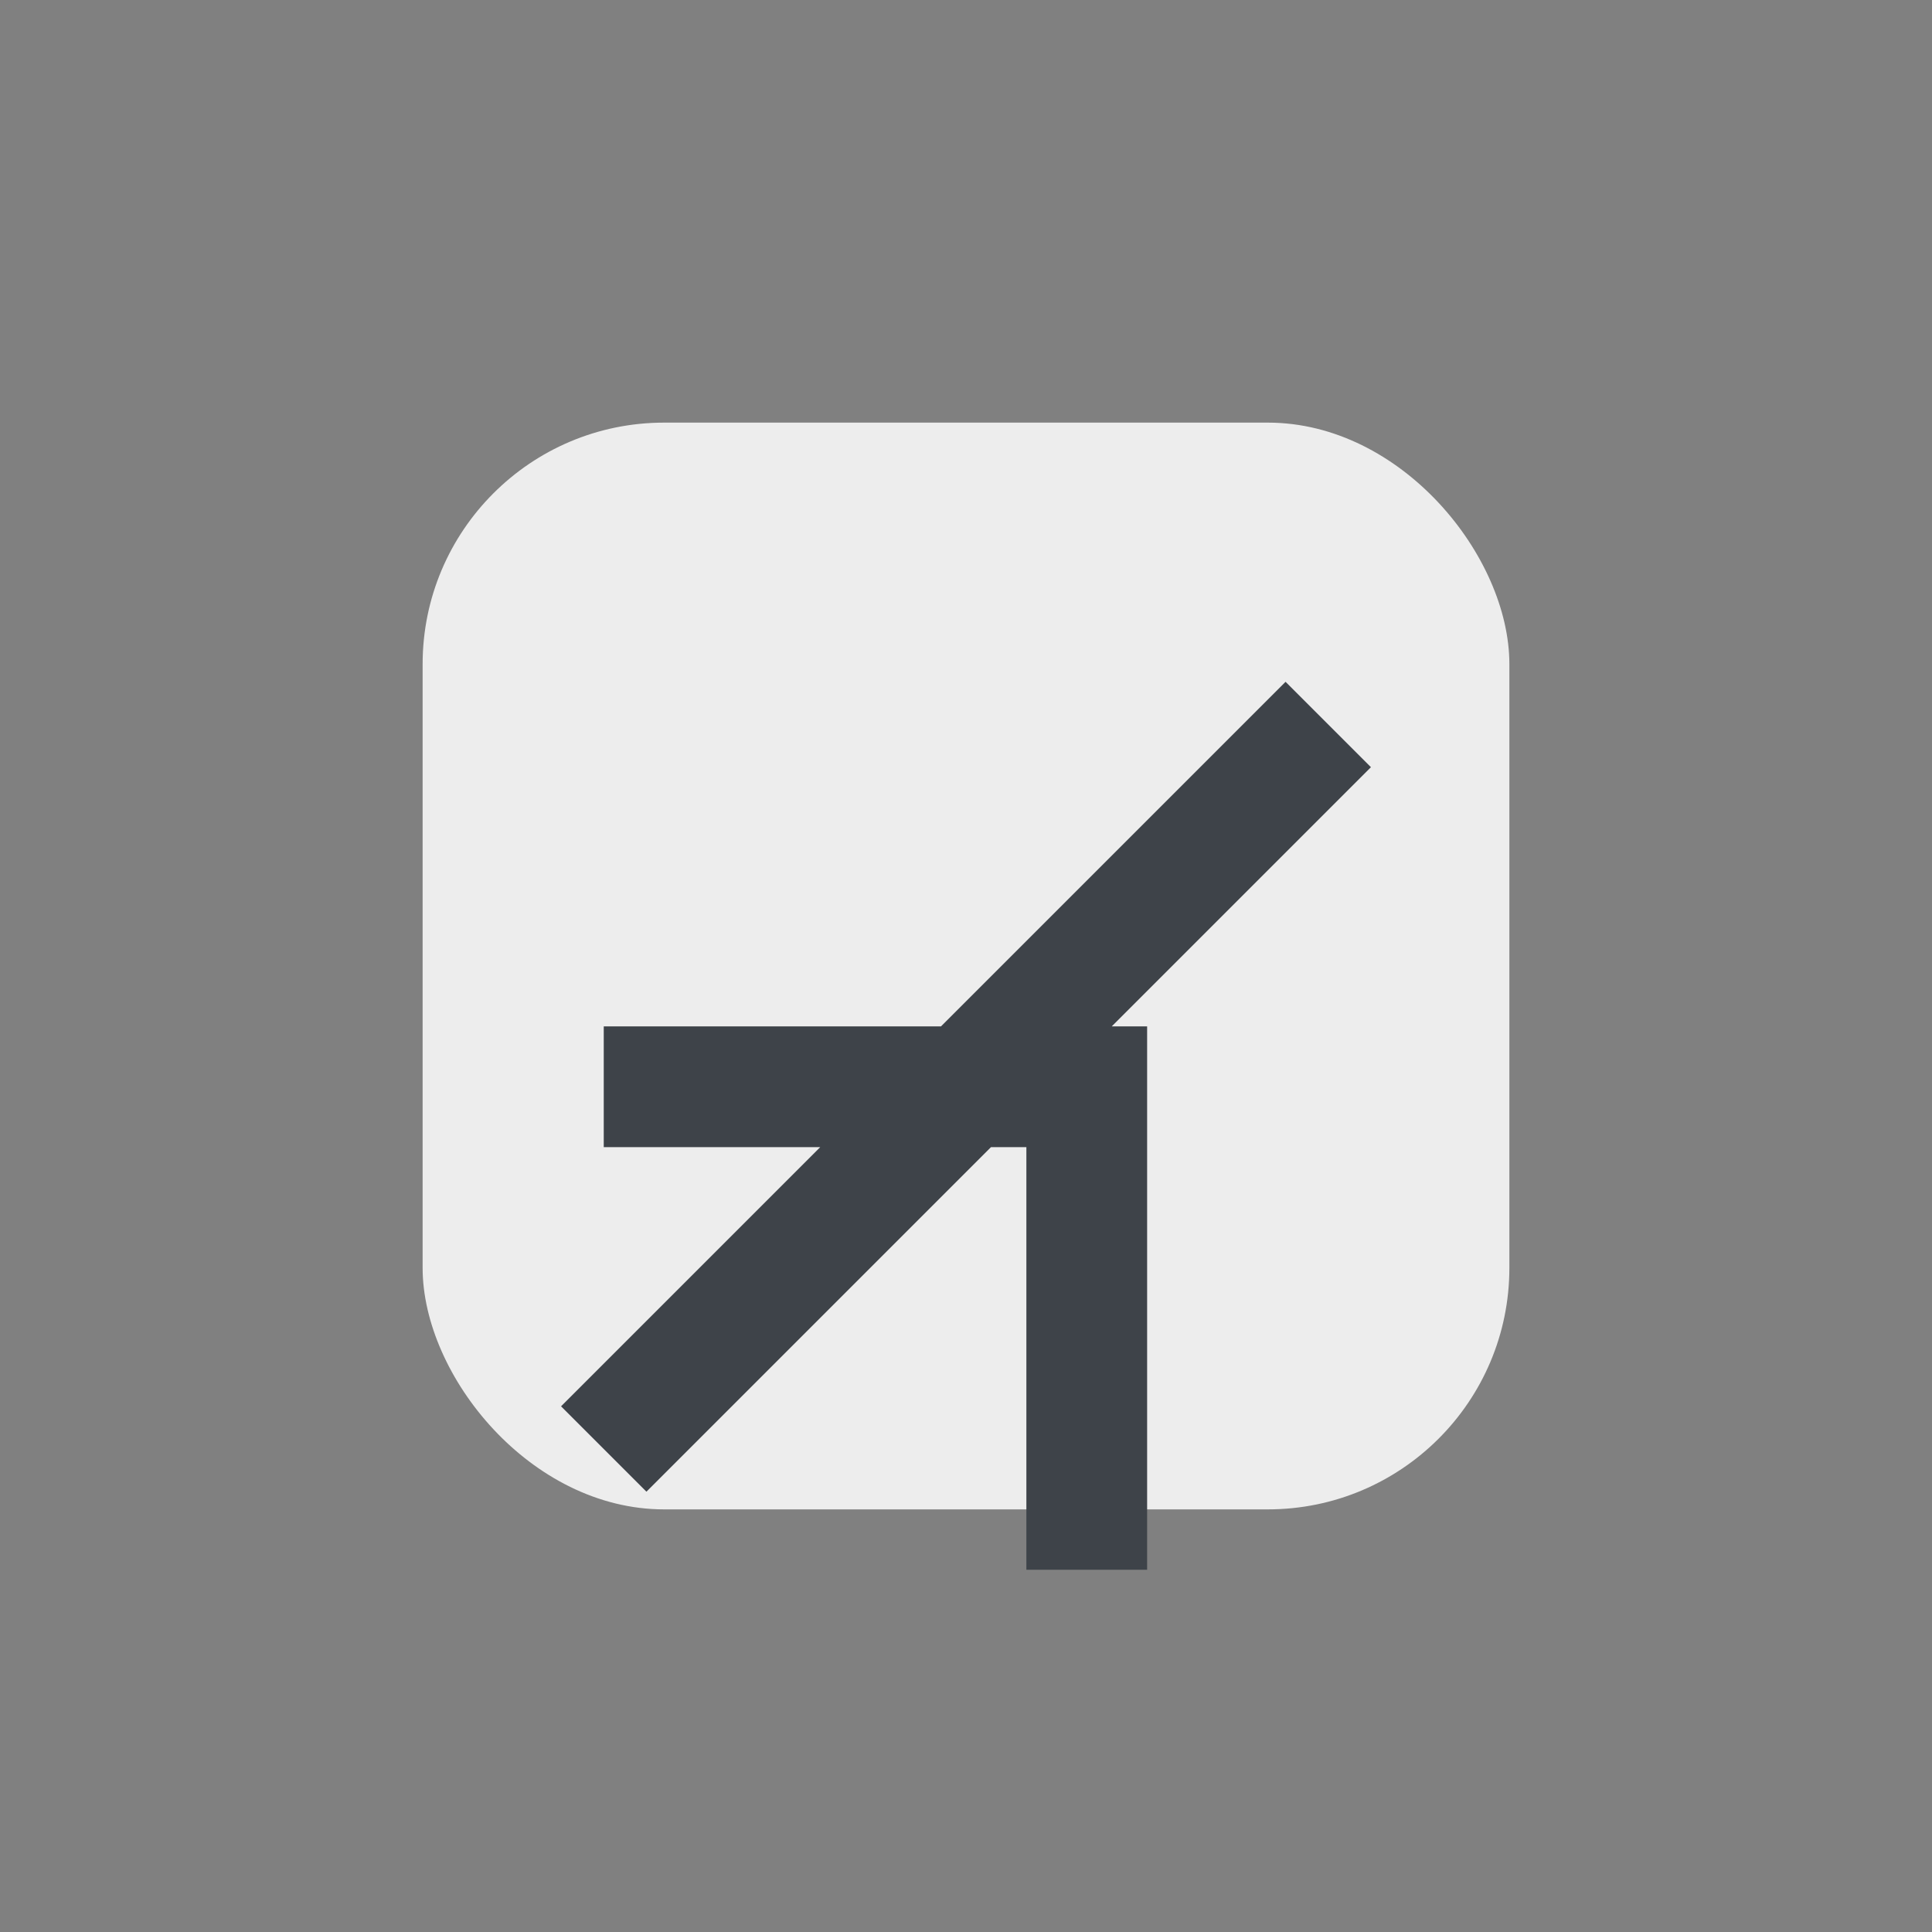
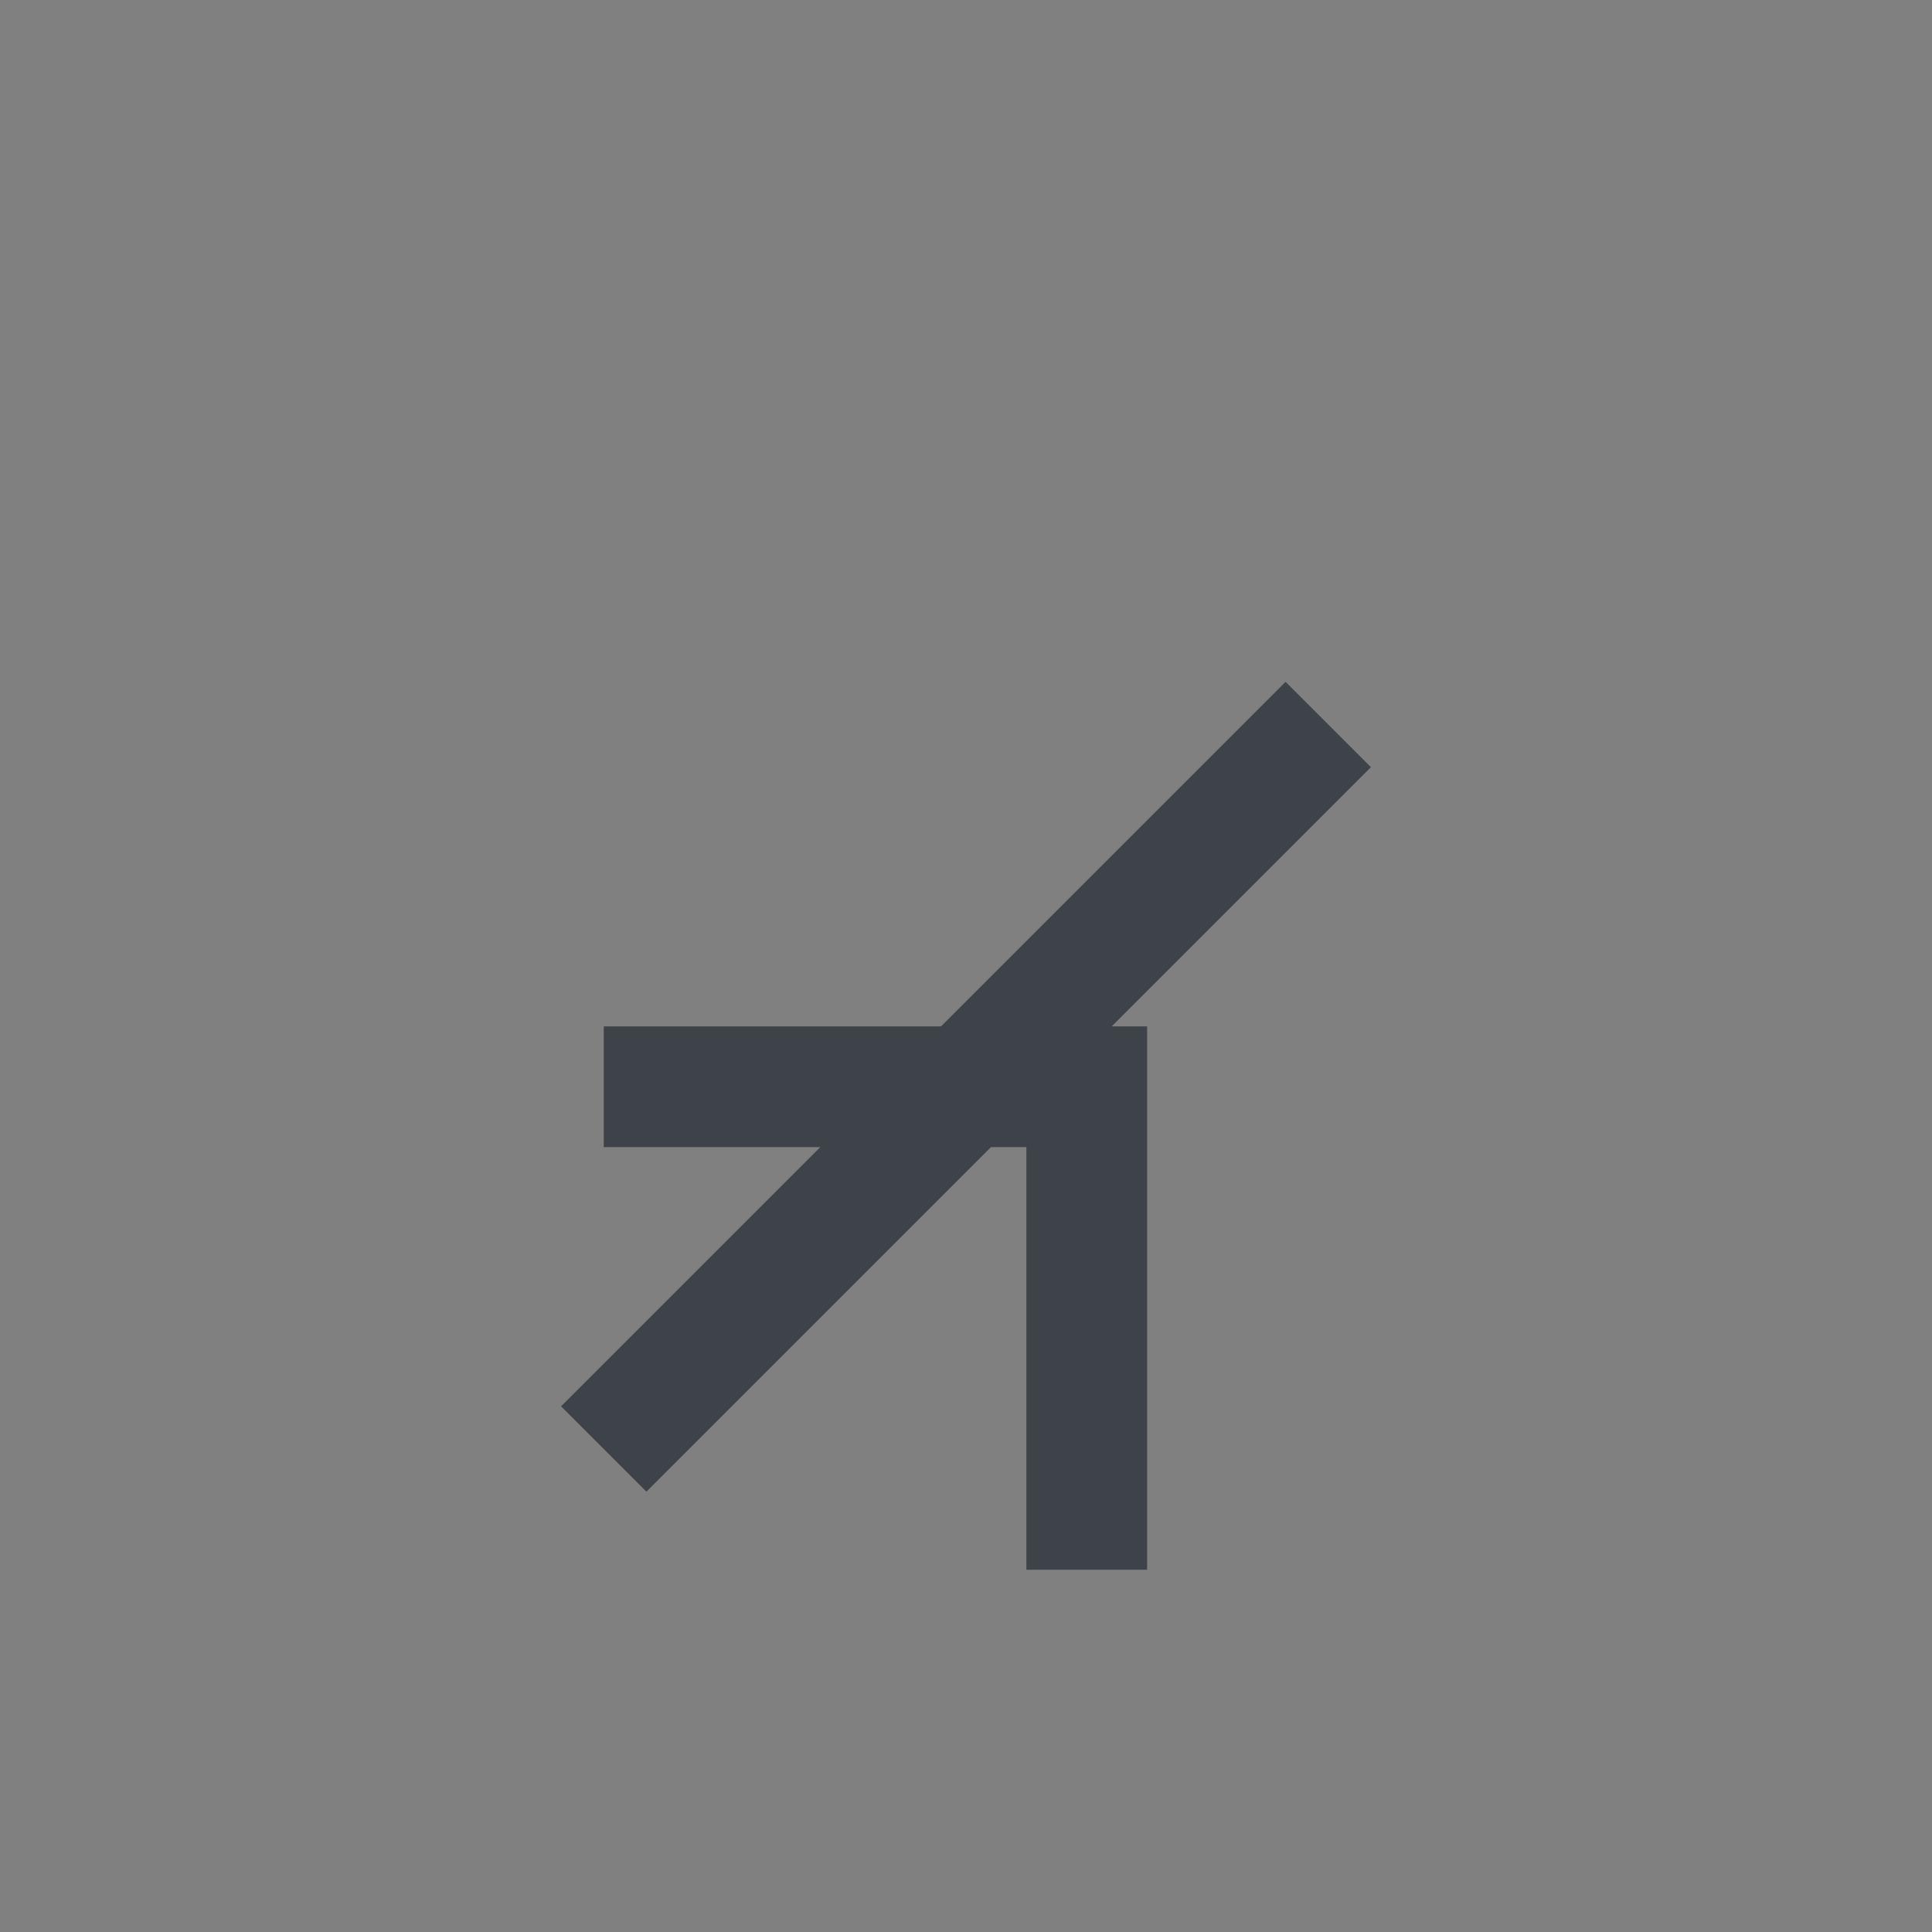
<svg xmlns="http://www.w3.org/2000/svg" width="32" height="32" viewBox="0 0 32 32">
  <rect x="0" y="0" width="32" height="32" fill="#808080" stroke="none" />
-   <rect x="7" y="7" width="18" height="18" rx="4" fill="#EDEDED" />
  <path d="M10 24l12-12M10 18h8v8" stroke="#3E4349" stroke-width="2" fill="none" />
</svg>